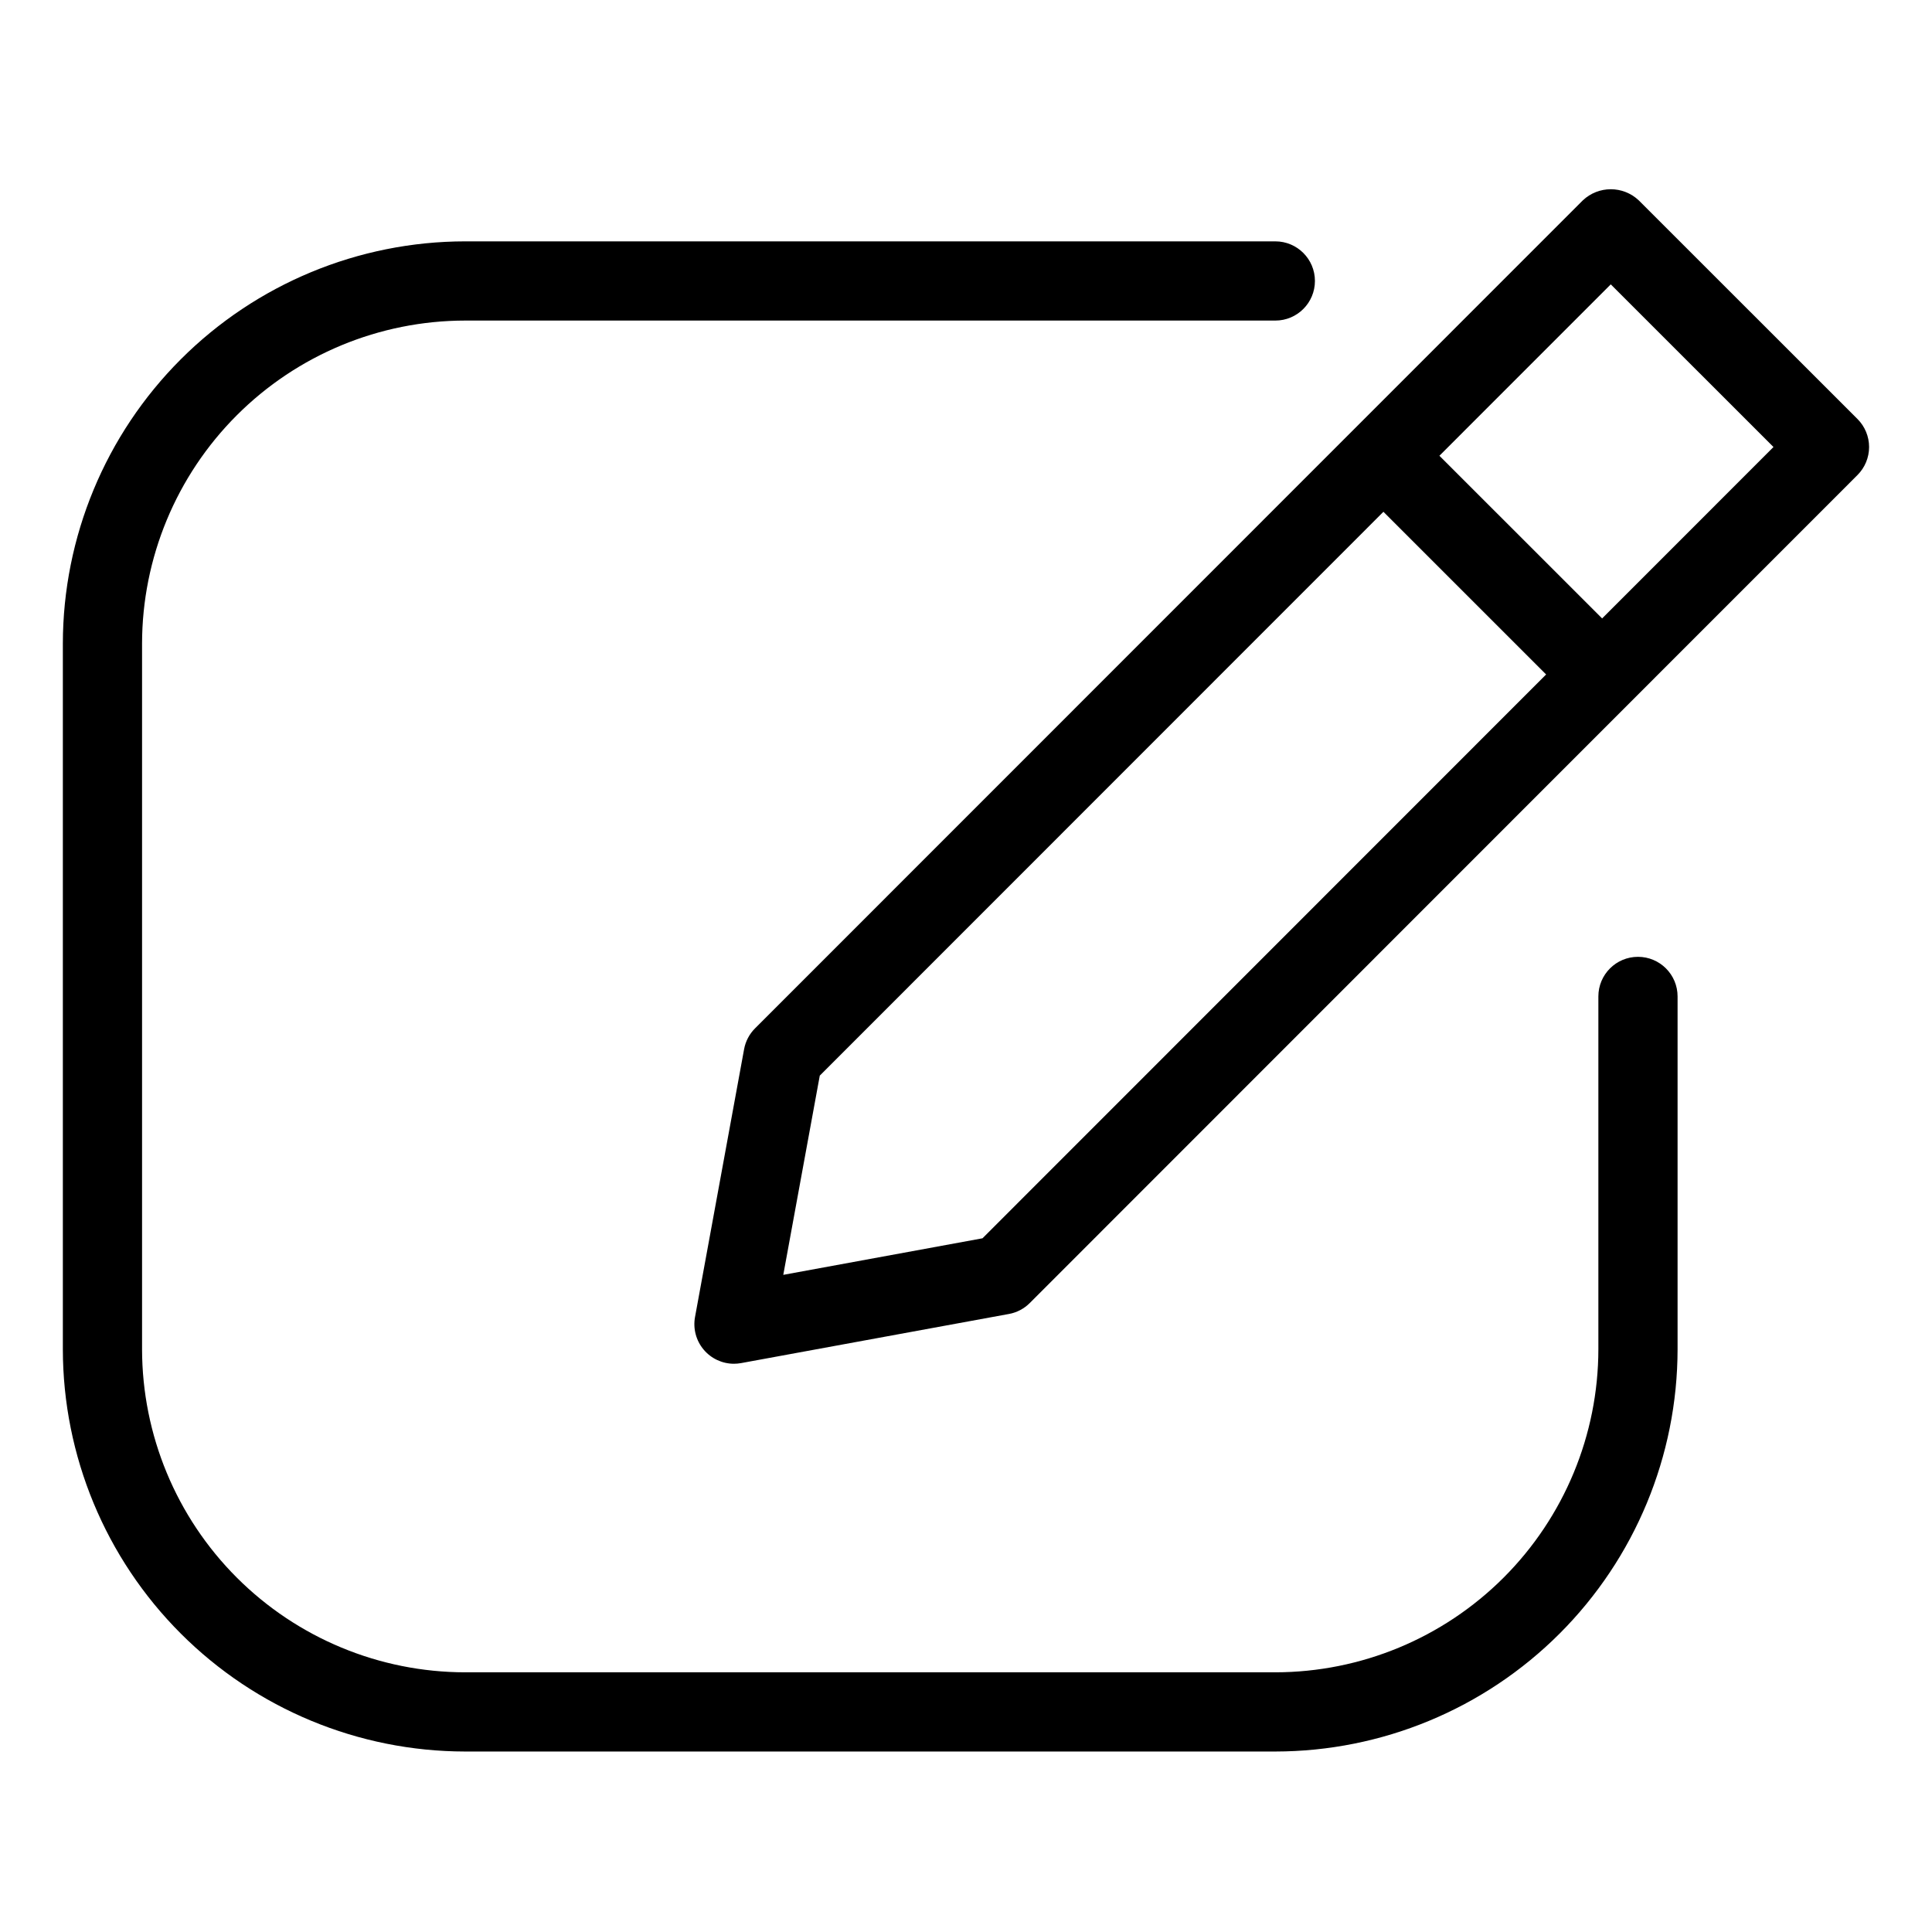
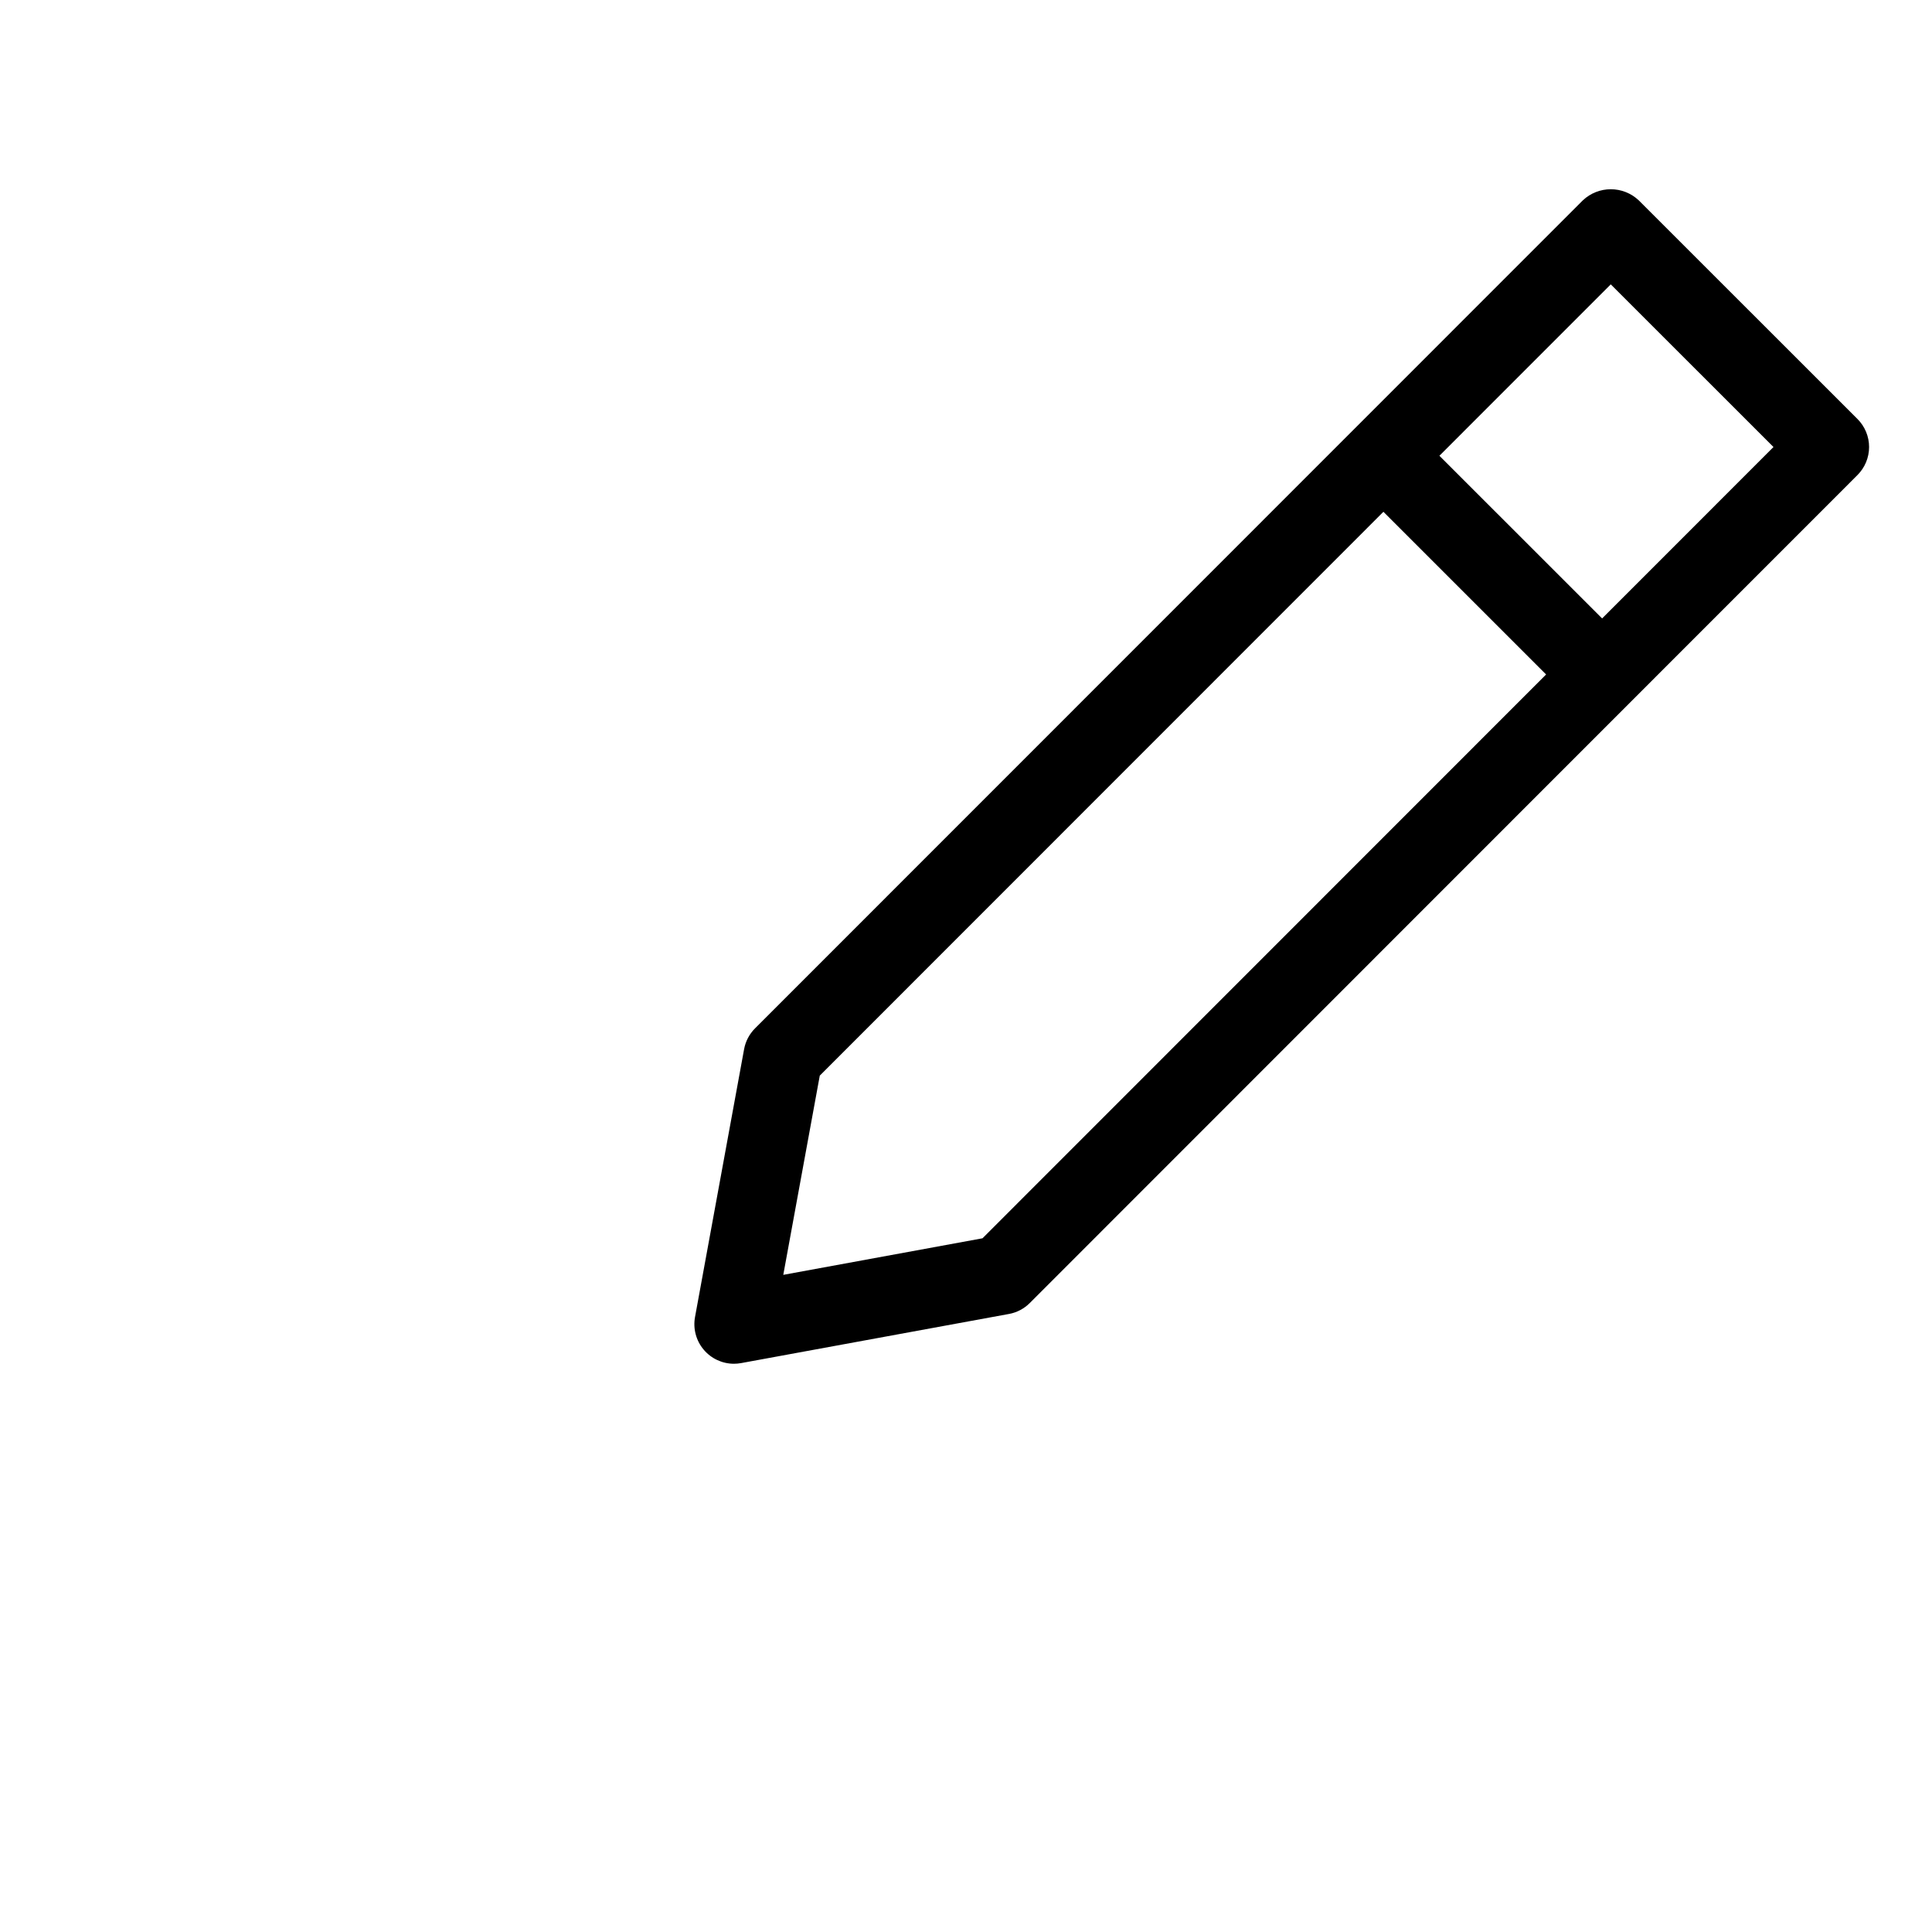
<svg xmlns="http://www.w3.org/2000/svg" fill="#000000" width="800px" height="800px" version="1.1" viewBox="144 144 512 512">
  <g>
-     <path d="m578.08 397.57c-5.797 0-10.496 4.699-10.496 10.496v93.508-0.004c-0.023 22.699-9.051 44.457-25.102 60.508s-37.809 25.078-60.508 25.102h-214.72 0.004c-22.699-0.023-44.457-9.051-60.508-25.102-16.047-16.051-25.074-37.809-25.102-60.504v-187.01c0.023-22.699 9.055-44.461 25.102-60.508 16.051-16.051 37.809-25.078 60.508-25.102h214.72-0.004c5.797 0 10.496-4.699 10.496-10.496 0-5.797-4.699-10.496-10.496-10.496h-214.72 0.004c-28.262 0.031-55.359 11.273-75.344 31.258s-31.227 47.078-31.258 75.344v187.01c0.031 28.262 11.273 55.355 31.258 75.34 19.984 19.988 47.082 31.227 75.344 31.258h214.72-0.004c28.266-0.031 55.359-11.27 75.344-31.258 19.984-19.984 31.227-47.078 31.258-75.34v-93.508c0-5.797-4.699-10.496-10.496-10.496z" />
    <path d="m636.26 255.05-57.965-57.945c-4.164-3.938-10.676-3.938-14.84 0l-219.36 219.42c-1.508 1.5-2.519 3.43-2.902 5.523l-13.004 70.969c-0.562 3.066 0.266 6.223 2.262 8.617 1.992 2.391 4.945 3.777 8.062 3.777 0.633-0.004 1.266-0.062 1.891-0.176l70.973-13.02v0.004c2.094-0.383 4.019-1.395 5.523-2.902l159.1-159.16h0.004v-0.004l60.25-60.266c1.969-1.969 3.074-4.637 3.074-7.422s-1.105-5.453-3.074-7.422zm-231.89 217.11-52.793 9.688 9.672-52.797 149.37-149.42 43.121 43.109zm164.21-164.27-43.121-43.109 45.41-45.422 43.121 43.105z" />
  </g>
</svg>